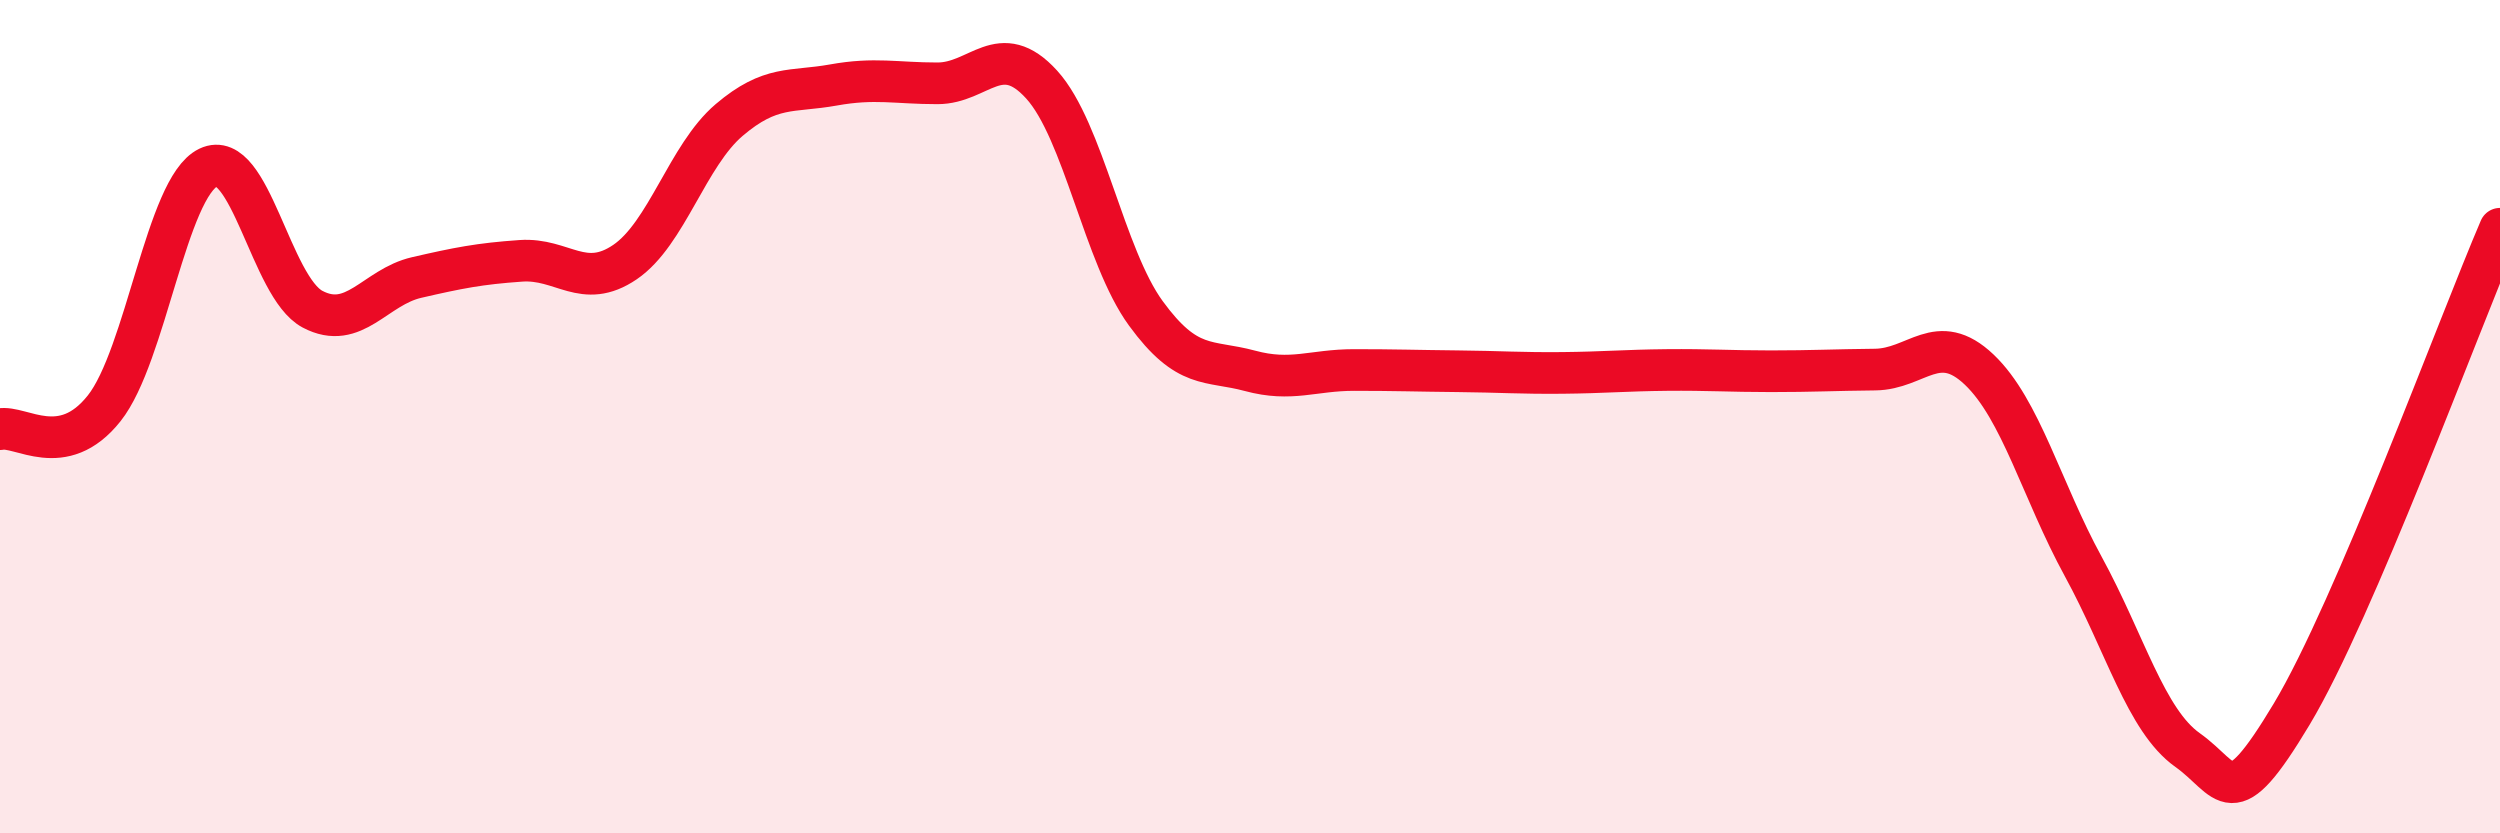
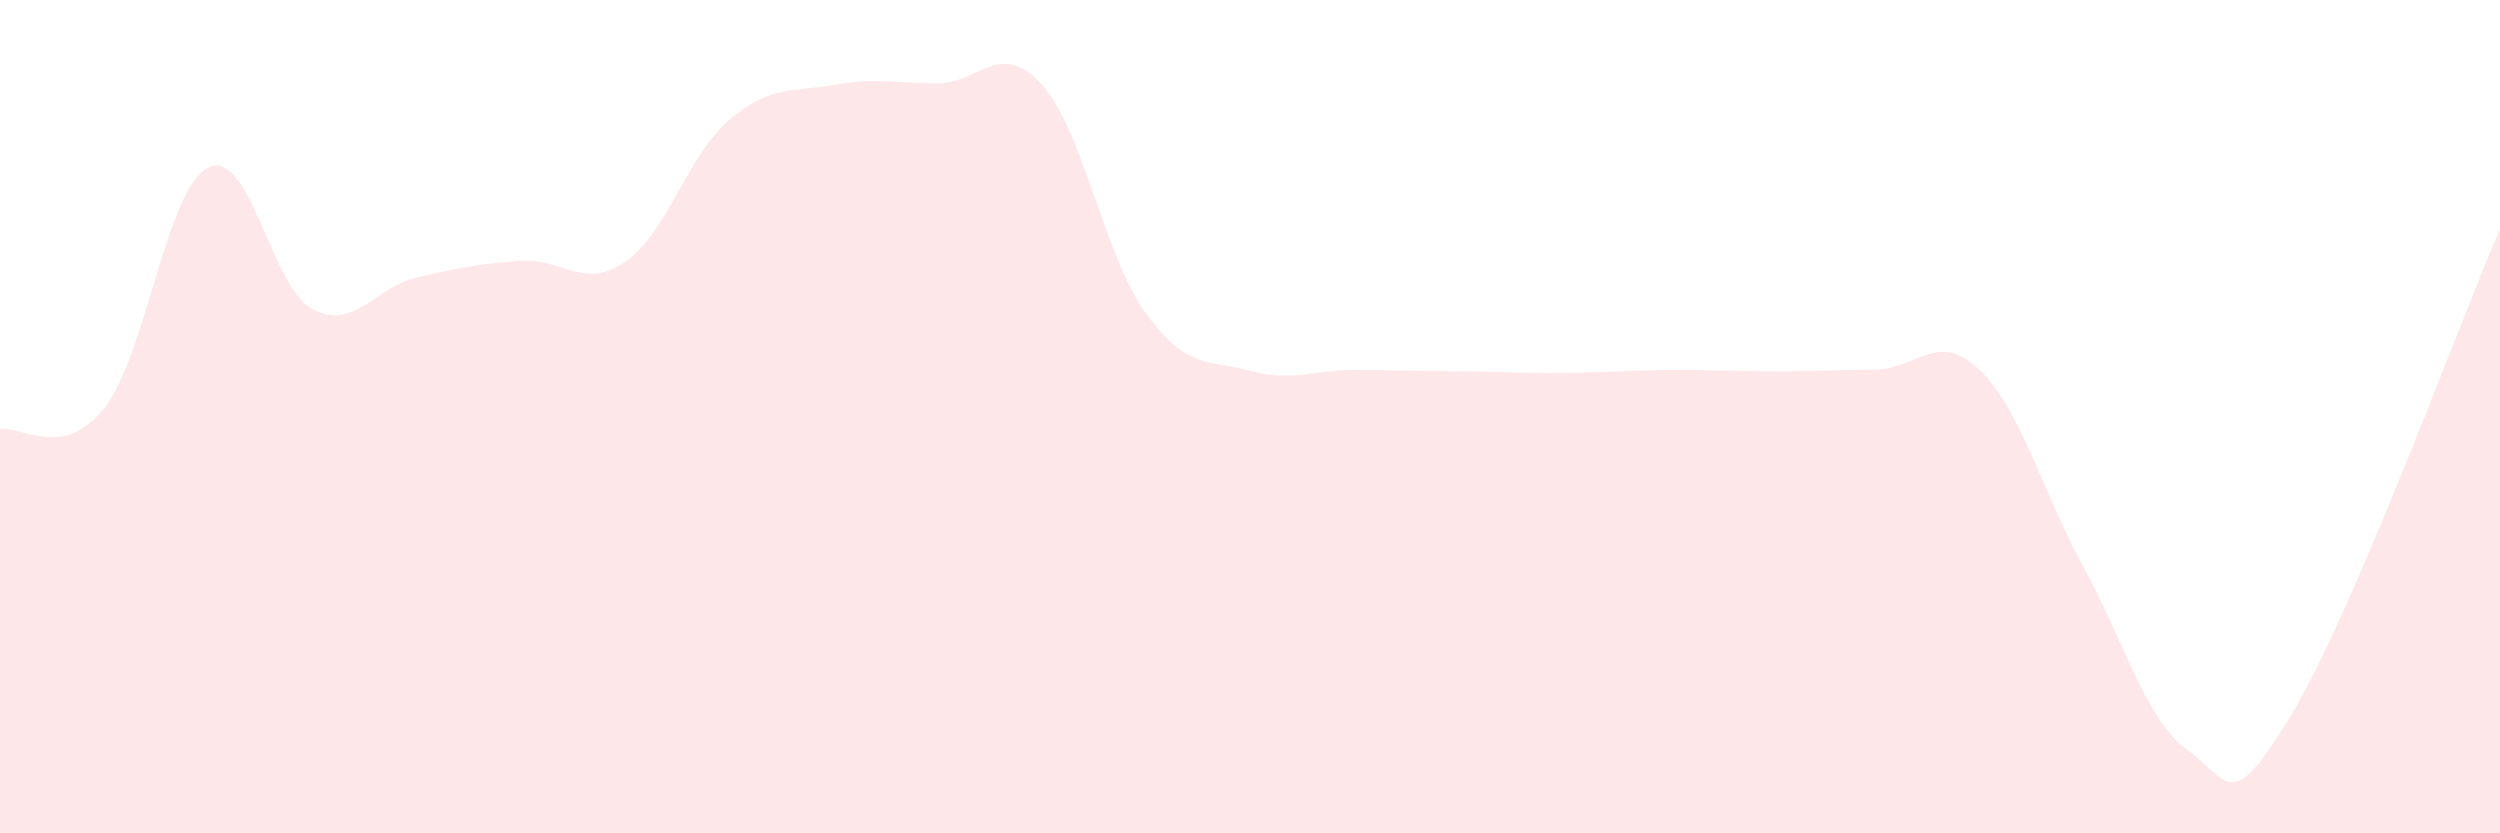
<svg xmlns="http://www.w3.org/2000/svg" width="60" height="20" viewBox="0 0 60 20">
  <path d="M 0,10.3 C 0.5,10.2 1.5,11.06 2.5,9.8 C 3.5,8.54 4,4.5 5,4.02 C 6,3.54 6.5,6.89 7.5,7.42 C 8.5,7.95 9,6.89 10,6.66 C 11,6.43 11.5,6.33 12.5,6.26 C 13.5,6.19 14,6.97 15,6.29 C 16,5.61 16.5,3.73 17.5,2.88 C 18.5,2.03 19,2.22 20,2.04 C 21,1.86 21.5,2 22.5,2 C 23.5,2 24,0.93 25,2.03 C 26,3.13 26.5,6.15 27.5,7.52 C 28.5,8.89 29,8.63 30,8.9 C 31,9.17 31.5,8.88 32.5,8.88 C 33.5,8.88 34,8.9 35,8.91 C 36,8.92 36.5,8.96 37.5,8.95 C 38.5,8.94 39,8.89 40,8.88 C 41,8.87 41.5,8.91 42.5,8.91 C 43.5,8.91 44,8.88 45,8.87 C 46,8.86 46.5,7.92 47.5,8.87 C 48.5,9.82 49,11.77 50,13.6 C 51,15.43 51.5,17.29 52.5,18 C 53.5,18.71 53.5,19.64 55,17.14 C 56.5,14.64 59,7.82 60,5.49L60 20L0 20Z" fill="#EB0A25" opacity="0.1" stroke-linecap="round" stroke-linejoin="round" />
-   <path d="M 0,10.3 C 0.5,10.2 1.5,11.06 2.5,9.8 C 3.5,8.54 4,4.5 5,4.02 C 6,3.54 6.5,6.89 7.5,7.42 C 8.5,7.95 9,6.89 10,6.66 C 11,6.43 11.5,6.33 12.5,6.26 C 13.5,6.19 14,6.97 15,6.29 C 16,5.61 16.5,3.73 17.5,2.88 C 18.5,2.03 19,2.22 20,2.04 C 21,1.86 21.5,2 22.5,2 C 23.5,2 24,0.93 25,2.03 C 26,3.13 26.5,6.15 27.5,7.52 C 28.5,8.89 29,8.63 30,8.9 C 31,9.17 31.5,8.88 32.5,8.88 C 33.5,8.88 34,8.9 35,8.91 C 36,8.92 36.5,8.96 37.5,8.95 C 38.5,8.94 39,8.89 40,8.88 C 41,8.87 41.5,8.91 42.5,8.91 C 43.5,8.91 44,8.88 45,8.87 C 46,8.86 46.5,7.92 47.5,8.87 C 48.5,9.82 49,11.77 50,13.6 C 51,15.43 51.5,17.29 52.5,18 C 53.5,18.71 53.5,19.64 55,17.14 C 56.5,14.64 59,7.82 60,5.49" stroke="#EB0A25" stroke-width="1" fill="none" stroke-linecap="round" stroke-linejoin="round" />
</svg>